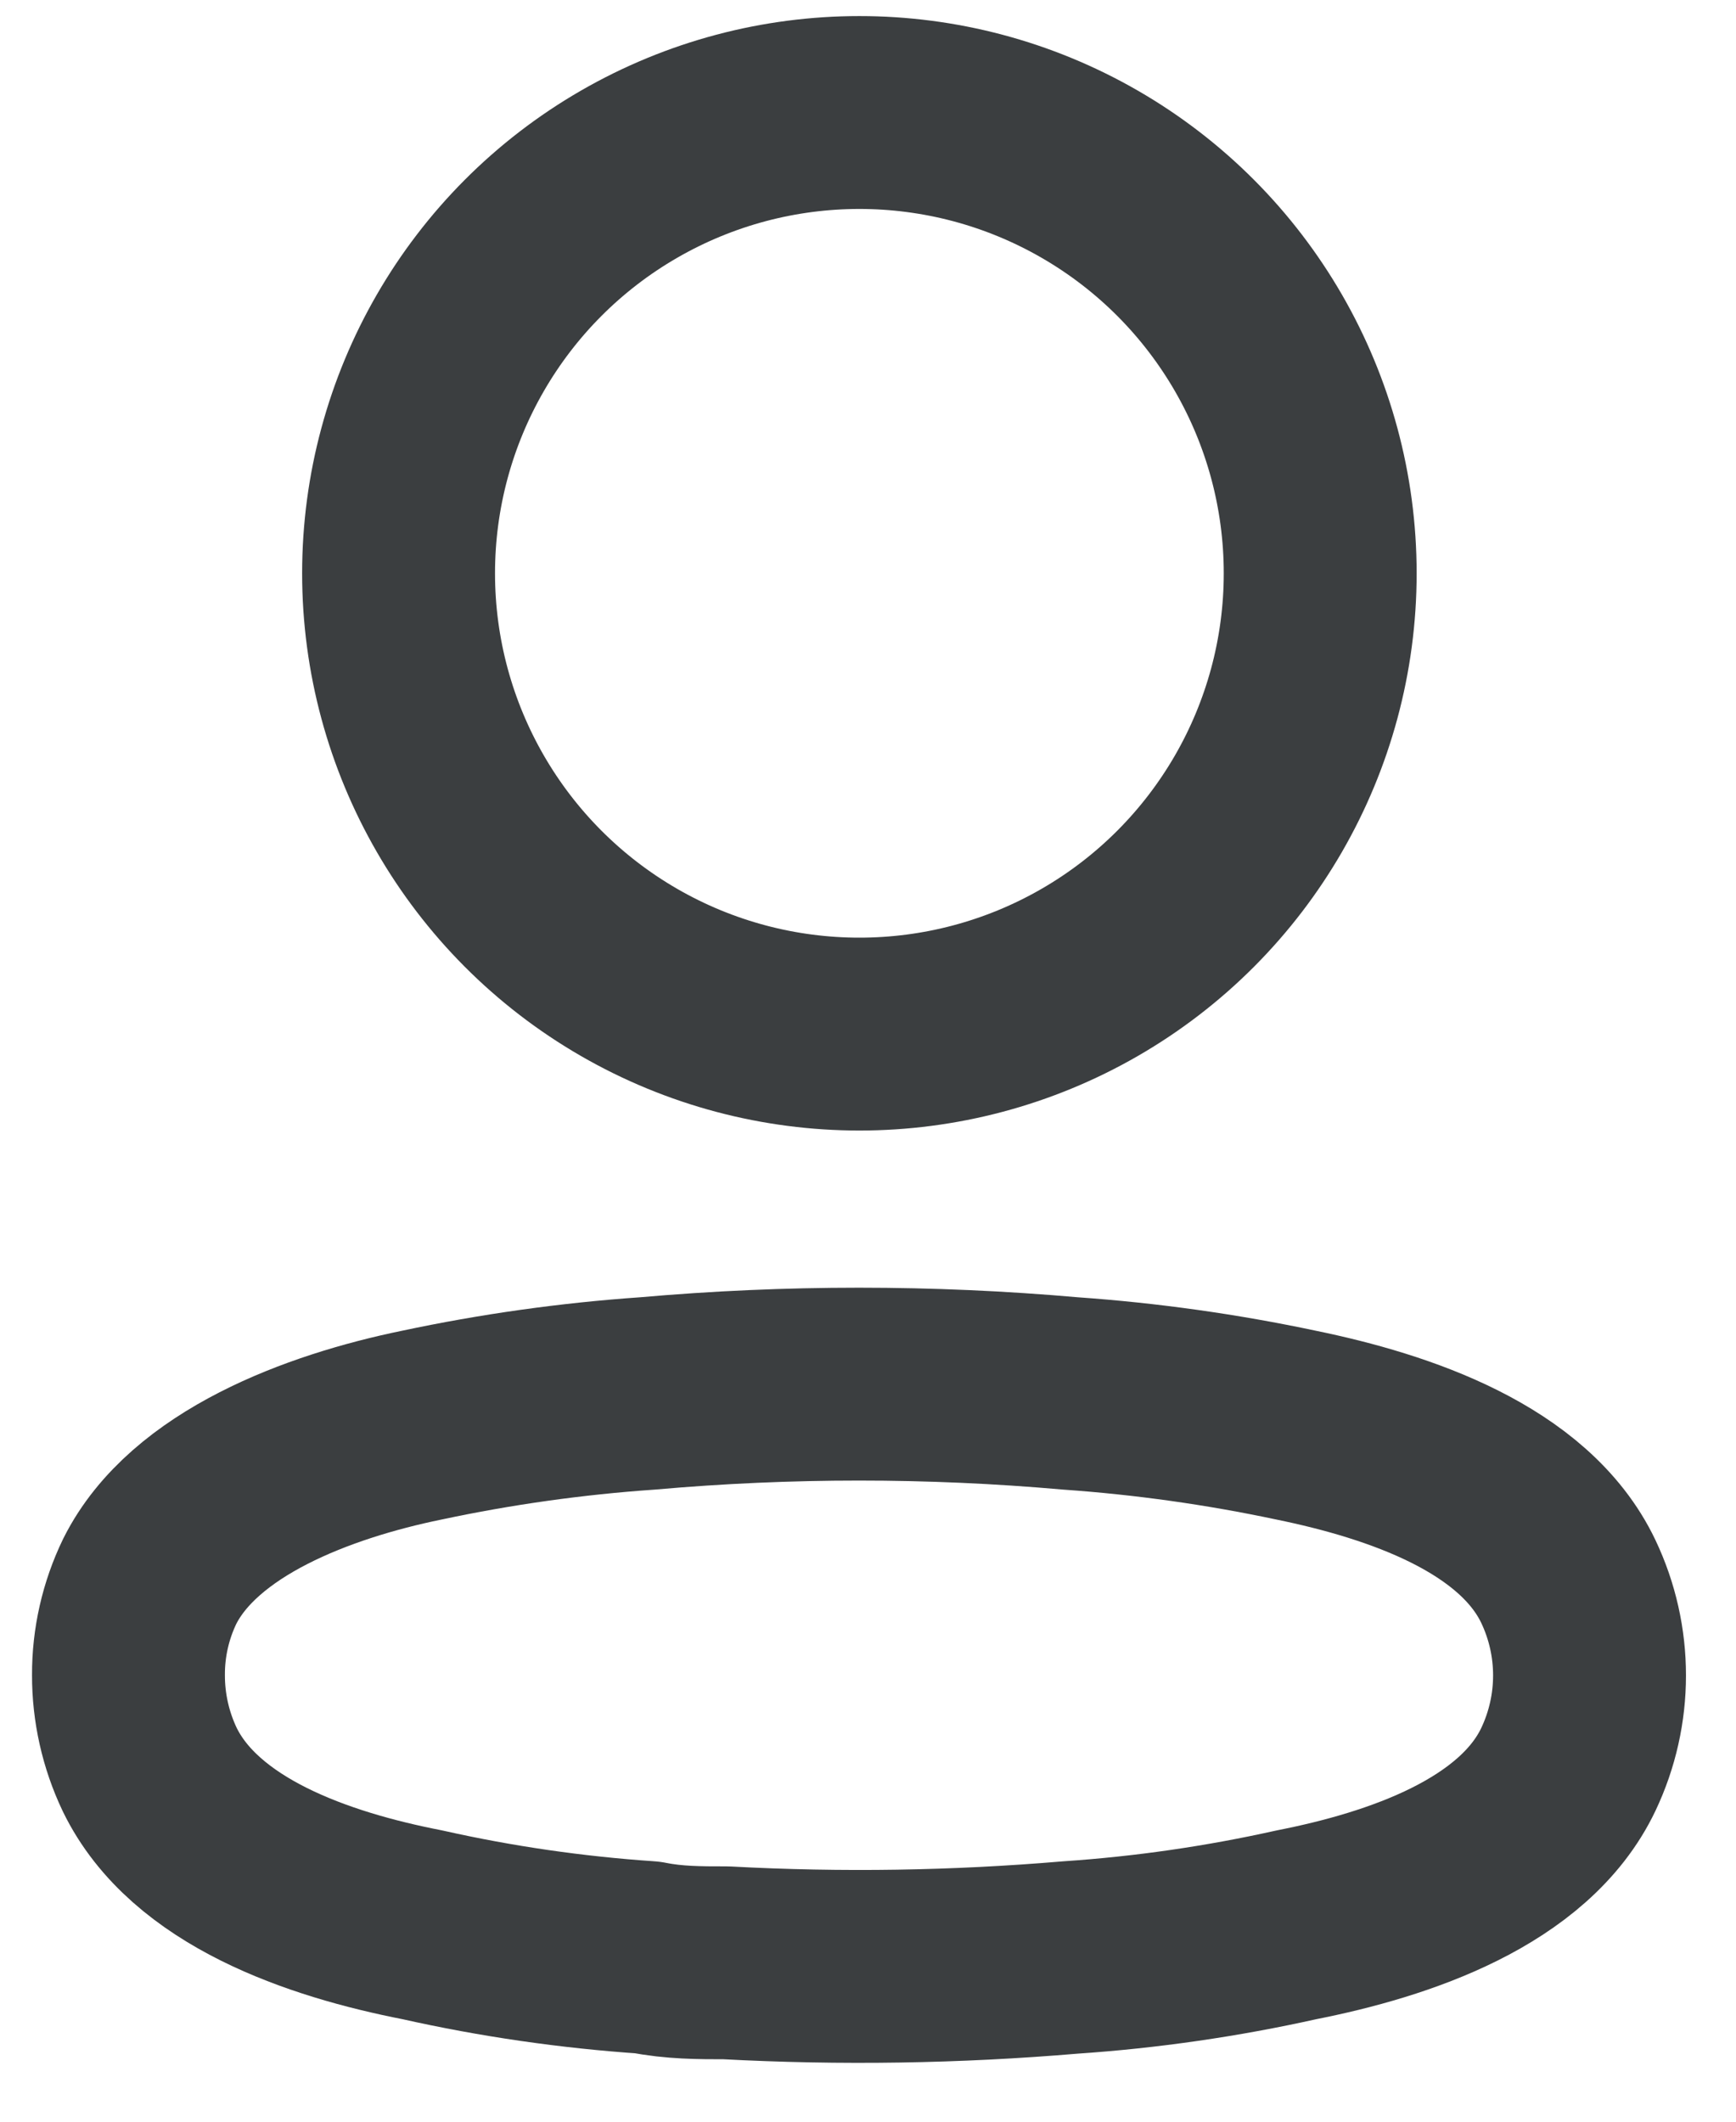
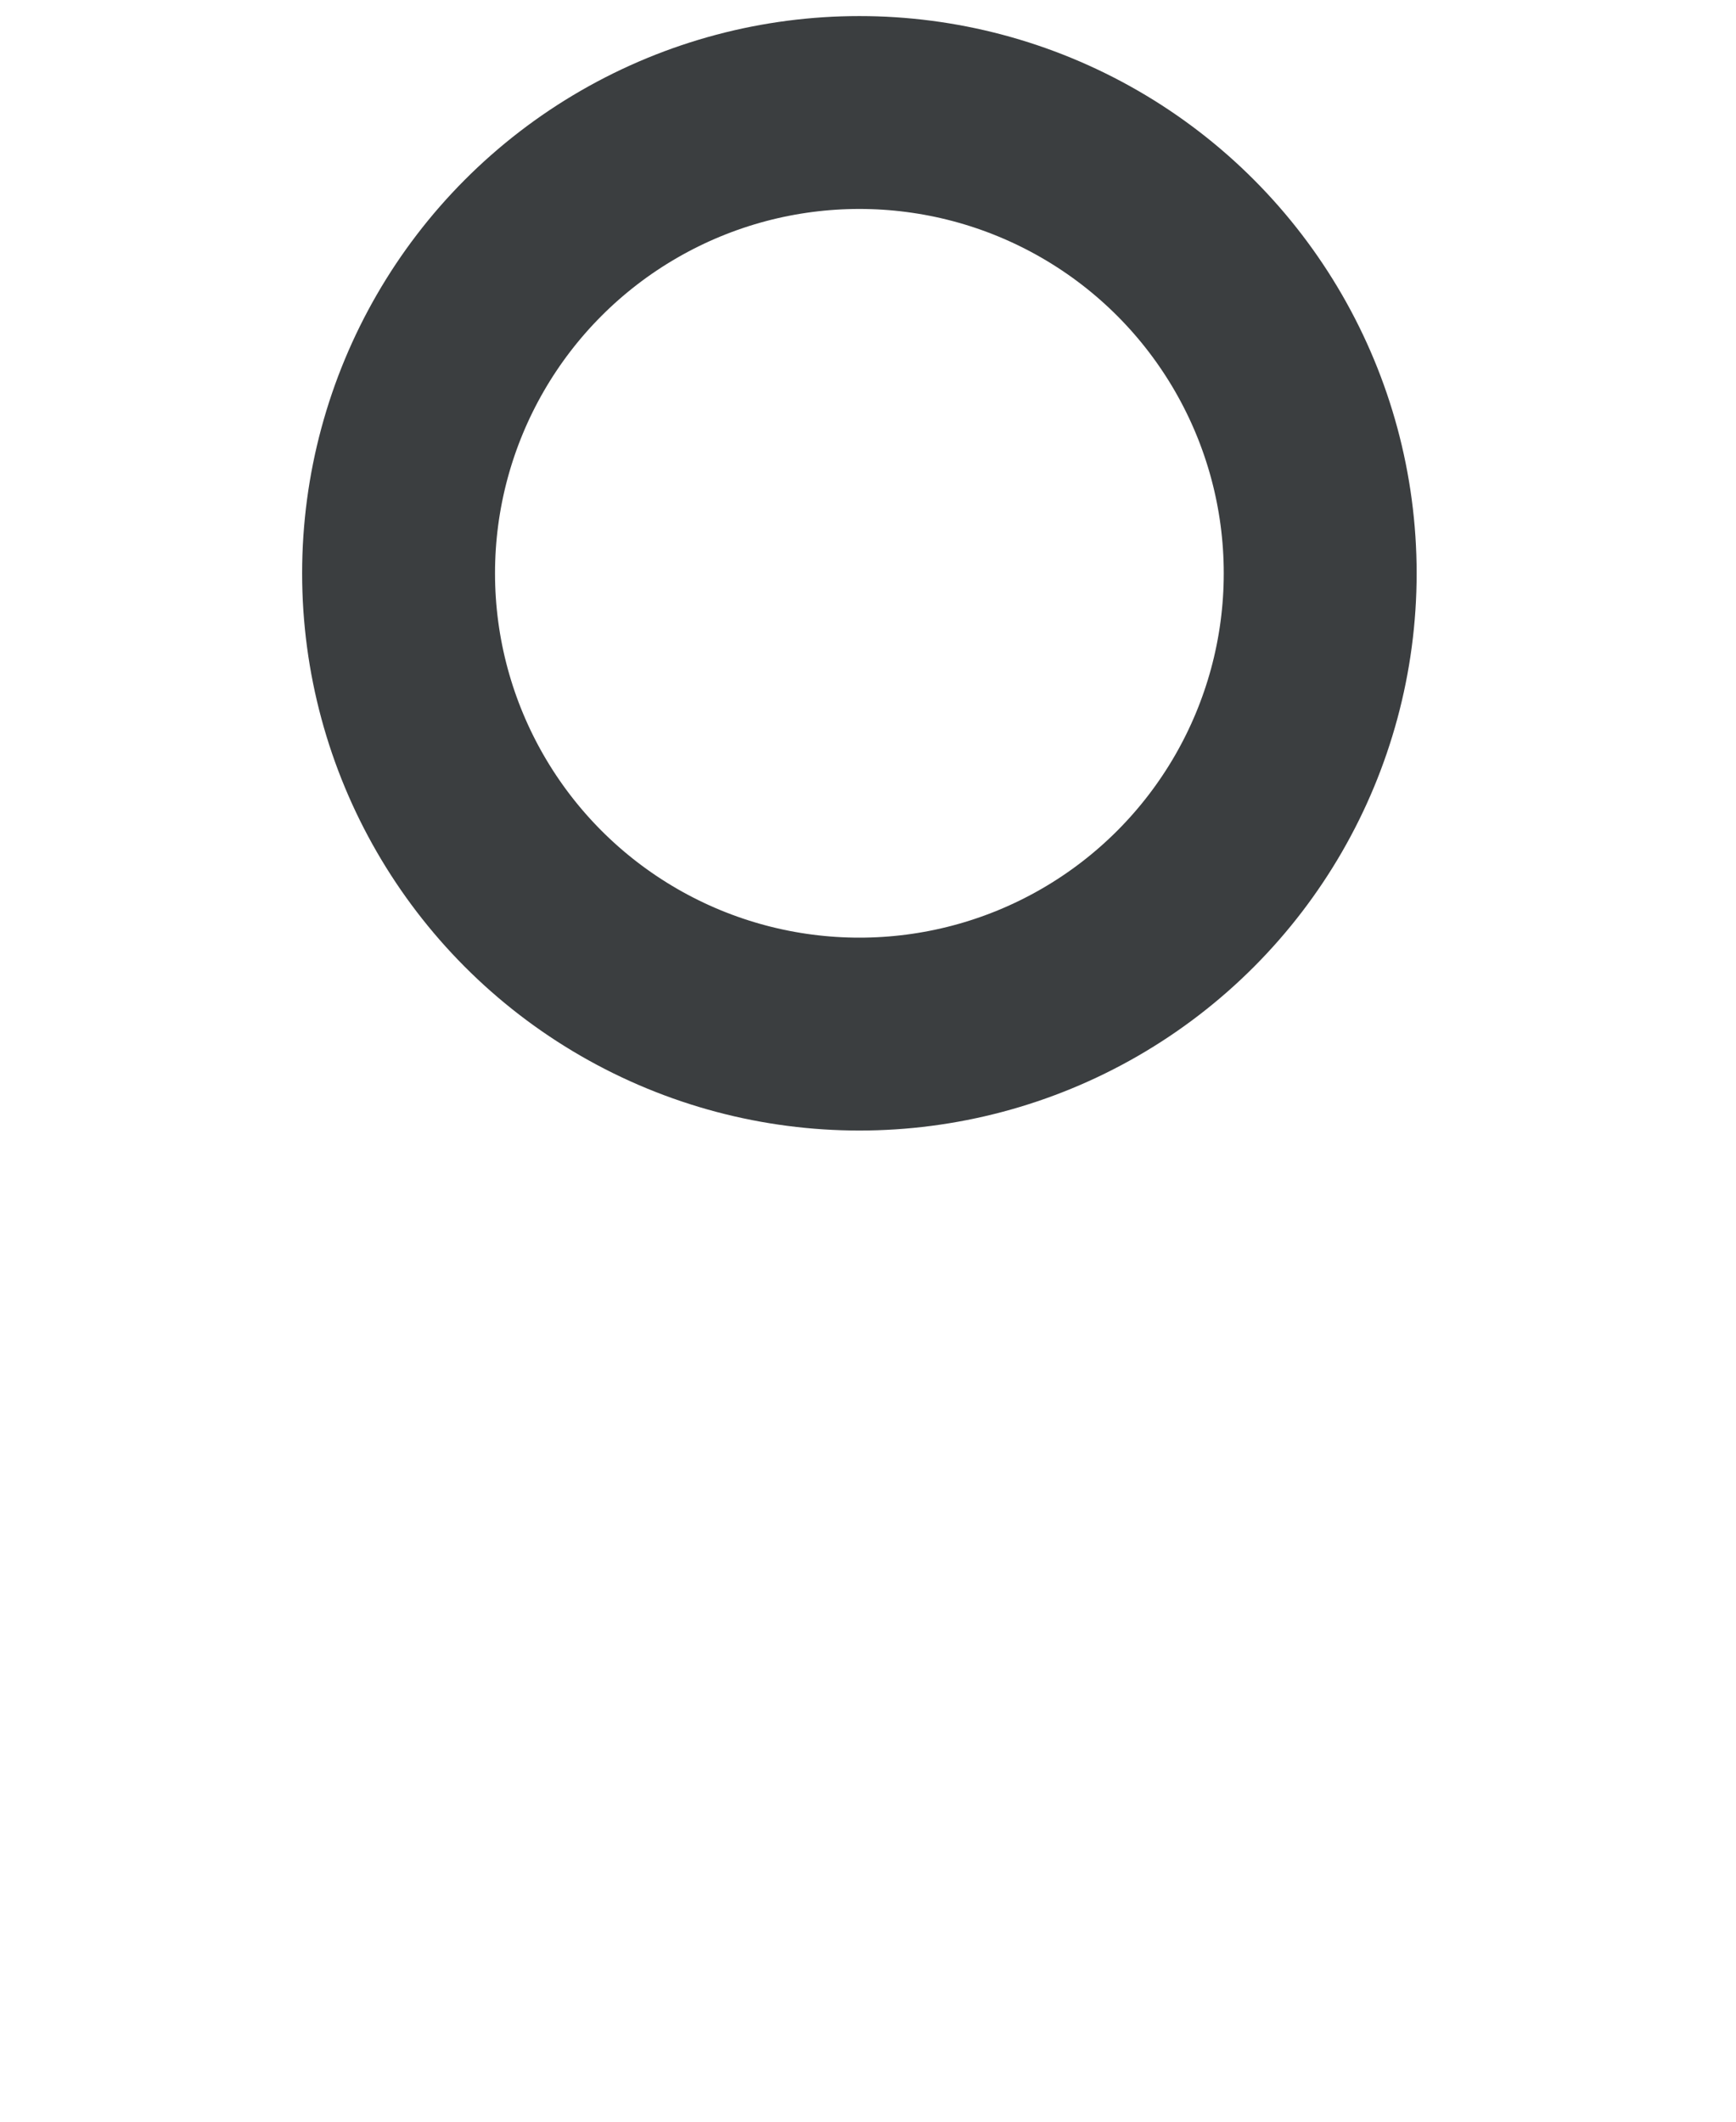
<svg xmlns="http://www.w3.org/2000/svg" width="27" height="33" viewBox="0 0 27 33" fill="none">
  <ellipse cx="13.366" cy="8.917" rx="7.167" ry="7.167" stroke="#3B3E40" stroke-width="3" stroke-linecap="round" stroke-linejoin="round" />
-   <path fill-rule="evenodd" clip-rule="evenodd" d="M1.998 26.053C1.996 25.549 2.109 25.051 2.328 24.597C3.014 23.224 4.95 22.497 6.556 22.167C7.715 21.92 8.89 21.755 10.071 21.673C12.259 21.48 14.46 21.48 16.648 21.673C17.83 21.756 19.004 21.921 20.163 22.167C21.769 22.497 23.705 23.156 24.392 24.597C24.832 25.522 24.832 26.596 24.392 27.522C23.705 28.963 21.769 29.622 20.163 29.938C19.006 30.196 17.831 30.366 16.648 30.446C14.867 30.597 13.078 30.625 11.293 30.529C10.881 30.529 10.483 30.529 10.071 30.446C8.893 30.366 7.723 30.197 6.57 29.938C4.95 29.622 3.028 28.963 2.328 27.522C2.11 27.063 1.997 26.561 1.998 26.053Z" stroke="#3B3E40" stroke-width="3" stroke-linecap="round" stroke-linejoin="round" />
</svg>